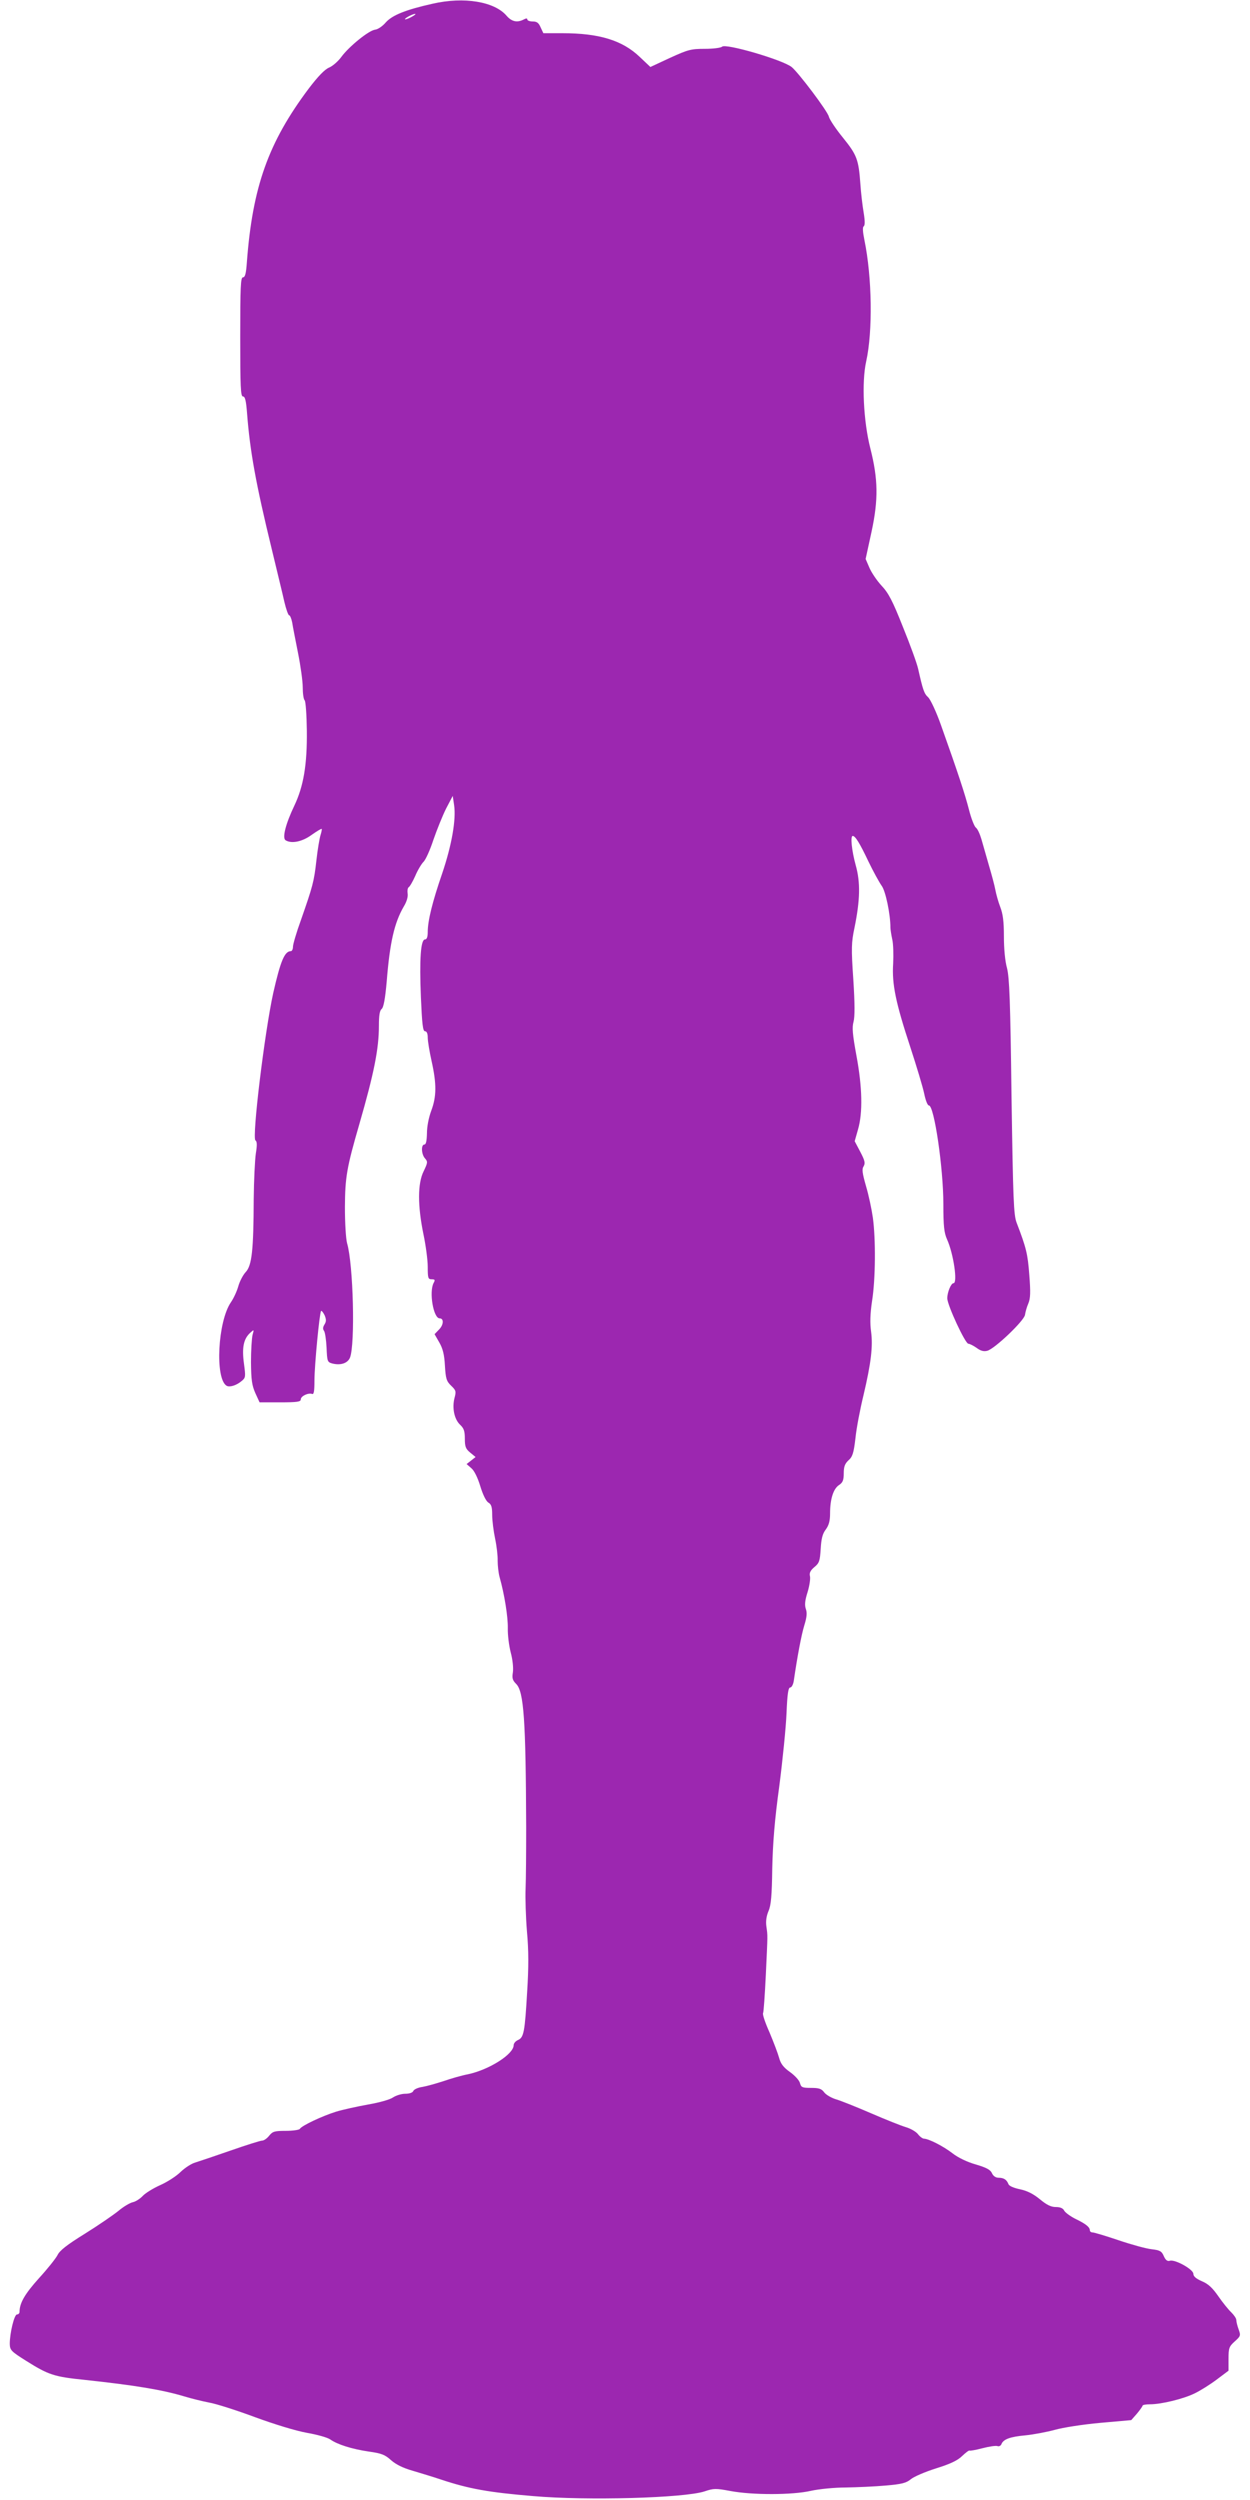
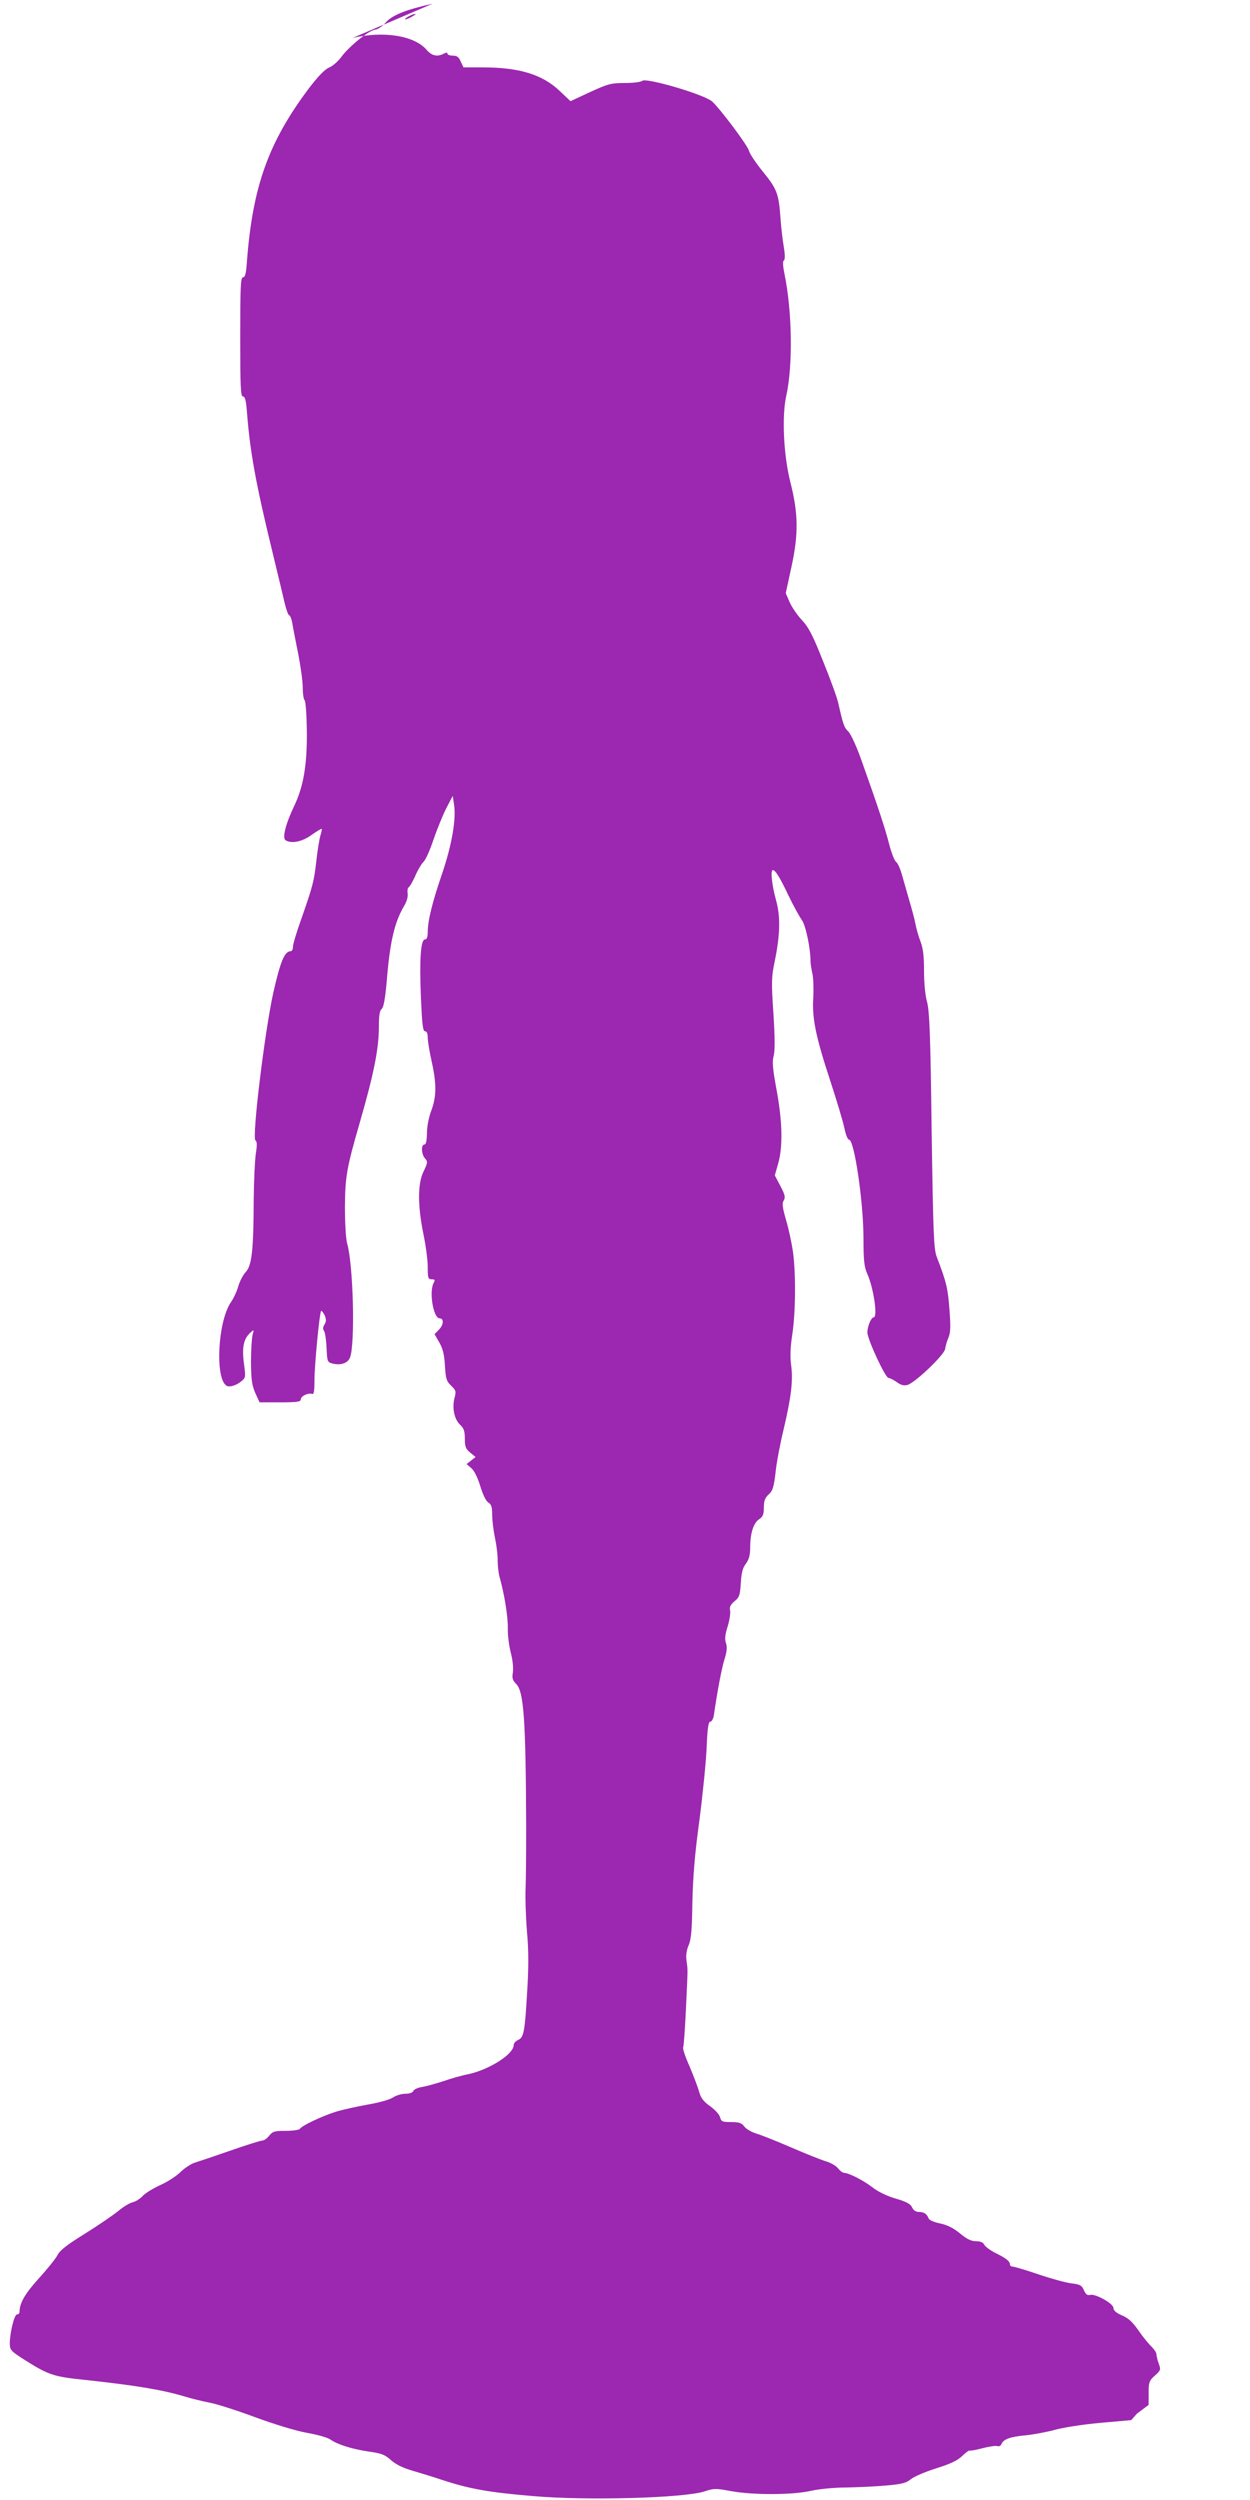
<svg xmlns="http://www.w3.org/2000/svg" version="1.0" width="640pt" height="1280pt" viewBox="0 0 640 1280" preserveAspectRatio="xMidYMid meet">
  <g transform="translate(0,1280) scale(0.1,-0.1)" fill="#9c27b0" stroke="none">
-     <path d="M2215 12781 c-139 -31 -207 -59 -240 -96 -16 -19 -41 -36 -55 -37 -32 -4 -133 -86 -172 -139 -16 -22 -44 -47 -63 -55 -22 -9 -56 -44 -104 -107 -207 -276 -288 -503 -317 -889 -4 -58 -9 -78 -20 -78 -12 0 -14 -49 -14 -305 0 -256 2 -305 14 -305 11 0 16 -22 21 -87 15 -194 45 -360 126 -693 27 -113 57 -235 65 -272 9 -38 20 -68 24 -68 5 0 12 -17 16 -37 3 -21 17 -91 30 -157 13 -65 24 -144 24 -175 0 -31 4 -61 10 -67 5 -5 10 -74 11 -154 2 -176 -17 -286 -64 -385 -44 -92 -63 -165 -45 -177 30 -19 85 -8 133 27 27 19 50 33 52 31 2 -1 -1 -16 -6 -32 -5 -16 -15 -74 -21 -129 -12 -109 -19 -133 -79 -305 -23 -63 -41 -125 -41 -137 0 -13 -5 -23 -11 -23 -32 0 -53 -51 -90 -214 -44 -200 -110 -743 -91 -755 8 -5 9 -23 2 -66 -5 -33 -10 -139 -11 -235 -1 -260 -9 -339 -41 -373 -14 -15 -31 -48 -38 -73 -7 -25 -24 -62 -38 -82 -67 -98 -82 -390 -22 -427 15 -9 50 1 77 24 21 17 21 22 12 90 -11 81 -2 126 32 157 20 18 20 18 12 -11 -4 -17 -8 -79 -8 -140 1 -91 5 -118 22 -157 l22 -48 105 0 c89 0 106 3 106 15 0 17 38 35 58 28 9 -4 12 14 12 68 0 79 26 348 34 357 3 2 11 -8 18 -22 9 -22 9 -32 -1 -48 -8 -13 -9 -23 -2 -32 5 -6 11 -45 13 -86 3 -70 4 -74 29 -81 43 -11 79 1 91 30 27 69 17 478 -15 586 -6 23 -11 101 -11 185 1 153 9 201 74 425 75 260 100 385 100 503 0 53 4 78 14 86 10 8 18 51 26 141 16 200 39 300 87 383 16 26 23 52 20 68 -2 13 0 27 5 31 6 3 21 29 34 58 12 29 32 62 42 72 11 10 34 61 51 113 18 52 47 124 65 160 l34 65 7 -47 c11 -74 -12 -205 -61 -350 -50 -145 -74 -242 -74 -300 0 -26 -5 -38 -14 -38 -22 0 -29 -100 -21 -296 6 -138 10 -174 21 -174 9 0 14 -12 14 -32 0 -18 9 -73 20 -122 26 -117 25 -181 -2 -253 -13 -35 -22 -81 -22 -115 -1 -40 -5 -58 -13 -58 -18 0 -16 -50 3 -71 15 -17 14 -22 -7 -66 -31 -62 -31 -176 -1 -322 12 -57 22 -132 22 -167 0 -58 2 -64 20 -64 17 0 19 -3 10 -19 -24 -46 -1 -181 31 -181 22 0 21 -32 -2 -56 l-24 -25 24 -42 c18 -31 26 -62 29 -119 4 -67 8 -80 32 -103 25 -24 26 -29 17 -63 -13 -51 -1 -109 29 -137 19 -18 24 -32 24 -71 0 -40 4 -52 27 -71 l28 -23 -23 -18 -23 -18 24 -21 c15 -12 33 -49 46 -92 13 -43 29 -76 41 -84 16 -9 20 -23 20 -64 0 -28 7 -83 15 -121 8 -38 14 -89 13 -113 0 -24 4 -62 10 -84 25 -89 43 -203 42 -261 -1 -34 6 -90 15 -125 10 -37 14 -79 11 -101 -5 -30 -2 -41 17 -60 39 -39 49 -184 51 -733 0 -126 -1 -268 -3 -315 -2 -47 1 -145 7 -219 9 -98 9 -182 1 -310 -12 -205 -17 -233 -47 -246 -12 -5 -22 -17 -22 -26 0 -47 -126 -126 -233 -149 -32 -6 -88 -22 -125 -35 -37 -12 -86 -26 -109 -30 -23 -3 -44 -13 -47 -21 -3 -8 -19 -14 -41 -14 -20 0 -48 -9 -63 -19 -16 -11 -69 -26 -127 -36 -55 -10 -129 -26 -165 -37 -70 -22 -175 -71 -185 -88 -3 -5 -36 -10 -72 -10 -58 0 -67 -3 -85 -25 -11 -14 -27 -25 -36 -25 -9 0 -82 -23 -162 -51 -80 -28 -161 -55 -180 -61 -19 -5 -53 -27 -75 -48 -22 -22 -69 -52 -105 -68 -36 -16 -76 -41 -89 -55 -13 -14 -36 -29 -50 -32 -15 -3 -49 -23 -75 -45 -26 -21 -103 -74 -172 -117 -92 -57 -129 -86 -140 -110 -9 -17 -51 -70 -95 -118 -71 -79 -99 -126 -99 -172 0 -7 -6 -13 -13 -13 -14 0 -37 -95 -37 -151 1 -32 7 -38 83 -86 116 -73 144 -82 301 -98 260 -28 398 -51 511 -85 33 -10 89 -24 125 -31 36 -6 142 -40 236 -75 101 -37 209 -70 265 -80 52 -9 106 -24 120 -34 37 -26 110 -49 197 -62 65 -9 83 -16 114 -44 25 -22 61 -40 110 -54 40 -12 107 -32 148 -46 142 -47 242 -65 470 -84 277 -24 772 -10 877 24 47 16 58 16 133 2 111 -21 317 -21 412 1 41 9 120 17 178 17 58 1 150 5 205 10 82 7 105 13 128 32 15 13 73 38 130 56 74 23 111 41 134 64 18 17 34 29 37 27 2 -2 32 3 66 12 34 9 69 14 77 11 7 -3 16 1 20 9 9 26 45 39 123 46 41 4 109 17 150 28 42 12 145 28 234 36 l158 14 29 33 c15 18 28 36 29 41 0 4 17 7 38 7 59 0 172 28 229 56 29 14 80 46 113 71 l60 45 0 60 c0 56 3 64 32 90 30 27 31 30 20 61 -7 19 -12 40 -12 48 0 9 -12 26 -26 40 -14 13 -44 50 -66 82 -30 43 -51 63 -84 77 -30 13 -44 25 -44 38 0 23 -94 75 -120 67 -13 -4 -22 3 -31 23 -11 26 -20 31 -63 36 -28 3 -104 24 -169 46 -65 22 -125 40 -133 40 -8 0 -14 5 -14 11 0 16 -21 33 -73 58 -26 13 -52 32 -58 42 -6 13 -21 19 -43 19 -25 0 -47 11 -82 40 -33 27 -64 43 -102 51 -33 7 -56 17 -59 27 -9 22 -23 32 -51 32 -14 0 -27 9 -33 23 -8 18 -29 29 -83 45 -43 12 -91 35 -119 57 -48 37 -121 74 -146 75 -7 0 -21 10 -31 23 -10 13 -38 29 -62 36 -24 7 -104 39 -178 71 -74 32 -154 64 -178 71 -24 7 -52 23 -62 36 -14 19 -27 23 -68 23 -45 0 -50 3 -56 24 -3 14 -26 39 -51 57 -34 24 -48 43 -56 73 -6 22 -28 80 -49 130 -22 49 -37 93 -33 99 3 5 9 93 14 195 10 217 10 196 3 248 -4 27 0 54 11 80 13 30 17 79 19 219 3 130 12 246 36 420 17 132 34 300 37 373 4 99 9 132 19 132 7 0 15 15 18 33 18 124 39 236 54 285 13 42 15 64 8 84 -7 20 -5 43 9 87 10 33 15 69 12 81 -4 16 2 29 22 46 26 21 29 32 33 94 3 51 9 77 26 99 16 22 22 44 22 83 0 73 17 125 45 144 20 13 25 25 25 61 0 34 6 49 24 66 21 18 27 37 36 114 5 51 24 149 41 219 39 165 49 251 39 326 -6 43 -5 90 5 157 18 113 19 318 4 427 -6 42 -21 114 -35 161 -19 67 -22 87 -12 102 9 16 6 29 -17 73 l-29 55 17 60 c25 86 22 217 -8 378 -20 109 -23 144 -15 173 7 26 7 91 -1 217 -11 161 -10 189 6 265 29 142 31 233 6 321 -20 73 -28 149 -15 149 13 0 36 -37 80 -130 25 -52 56 -108 68 -125 20 -26 45 -145 45 -215 0 -8 4 -35 9 -58 6 -24 7 -81 5 -125 -7 -106 13 -201 88 -429 32 -98 64 -204 71 -238 7 -34 17 -60 24 -60 27 0 74 -320 74 -505 0 -115 4 -147 19 -181 33 -73 55 -224 33 -224 -13 0 -32 -47 -32 -77 0 -35 92 -233 108 -233 7 0 26 -10 42 -21 20 -15 36 -20 55 -15 38 10 189 154 193 184 2 14 9 40 17 58 11 26 12 58 5 147 -8 106 -15 137 -65 267 -15 40 -18 114 -26 645 -6 493 -11 610 -23 658 -10 35 -16 99 -16 162 0 78 -5 116 -19 152 -10 26 -21 66 -25 88 -4 22 -19 78 -33 125 -13 47 -31 107 -38 133 -8 27 -20 54 -29 60 -8 7 -24 48 -35 92 -20 78 -55 185 -143 432 -24 68 -54 132 -66 143 -21 19 -27 39 -51 145 -6 28 -41 124 -78 215 -53 134 -74 174 -110 212 -24 26 -52 68 -62 92 l-19 44 30 138 c36 167 34 271 -6 429 -35 138 -45 339 -21 445 34 154 30 430 -9 620 -9 44 -10 67 -4 71 7 5 7 27 0 70 -6 35 -14 102 -17 149 -9 124 -18 147 -89 235 -36 44 -68 92 -72 107 -5 27 -157 228 -191 255 -47 37 -338 122 -356 104 -6 -6 -46 -11 -88 -11 -71 0 -86 -4 -178 -46 l-101 -47 -55 52 c-89 85 -208 121 -395 121 l-98 0 -14 30 c-10 23 -19 30 -40 30 -16 0 -28 5 -28 10 0 7 -6 7 -19 0 -33 -17 -61 -11 -87 19 -62 73 -218 99 -379 62z m-105 -66 c-14 -8 -29 -14 -35 -14 -5 0 1 6 15 14 14 8 30 14 35 14 6 0 -1 -6 -15 -14z" />
+     <path d="M2215 12781 c-139 -31 -207 -59 -240 -96 -16 -19 -41 -36 -55 -37 -32 -4 -133 -86 -172 -139 -16 -22 -44 -47 -63 -55 -22 -9 -56 -44 -104 -107 -207 -276 -288 -503 -317 -889 -4 -58 -9 -78 -20 -78 -12 0 -14 -49 -14 -305 0 -256 2 -305 14 -305 11 0 16 -22 21 -87 15 -194 45 -360 126 -693 27 -113 57 -235 65 -272 9 -38 20 -68 24 -68 5 0 12 -17 16 -37 3 -21 17 -91 30 -157 13 -65 24 -144 24 -175 0 -31 4 -61 10 -67 5 -5 10 -74 11 -154 2 -176 -17 -286 -64 -385 -44 -92 -63 -165 -45 -177 30 -19 85 -8 133 27 27 19 50 33 52 31 2 -1 -1 -16 -6 -32 -5 -16 -15 -74 -21 -129 -12 -109 -19 -133 -79 -305 -23 -63 -41 -125 -41 -137 0 -13 -5 -23 -11 -23 -32 0 -53 -51 -90 -214 -44 -200 -110 -743 -91 -755 8 -5 9 -23 2 -66 -5 -33 -10 -139 -11 -235 -1 -260 -9 -339 -41 -373 -14 -15 -31 -48 -38 -73 -7 -25 -24 -62 -38 -82 -67 -98 -82 -390 -22 -427 15 -9 50 1 77 24 21 17 21 22 12 90 -11 81 -2 126 32 157 20 18 20 18 12 -11 -4 -17 -8 -79 -8 -140 1 -91 5 -118 22 -157 l22 -48 105 0 c89 0 106 3 106 15 0 17 38 35 58 28 9 -4 12 14 12 68 0 79 26 348 34 357 3 2 11 -8 18 -22 9 -22 9 -32 -1 -48 -8 -13 -9 -23 -2 -32 5 -6 11 -45 13 -86 3 -70 4 -74 29 -81 43 -11 79 1 91 30 27 69 17 478 -15 586 -6 23 -11 101 -11 185 1 153 9 201 74 425 75 260 100 385 100 503 0 53 4 78 14 86 10 8 18 51 26 141 16 200 39 300 87 383 16 26 23 52 20 68 -2 13 0 27 5 31 6 3 21 29 34 58 12 29 32 62 42 72 11 10 34 61 51 113 18 52 47 124 65 160 l34 65 7 -47 c11 -74 -12 -205 -61 -350 -50 -145 -74 -242 -74 -300 0 -26 -5 -38 -14 -38 -22 0 -29 -100 -21 -296 6 -138 10 -174 21 -174 9 0 14 -12 14 -32 0 -18 9 -73 20 -122 26 -117 25 -181 -2 -253 -13 -35 -22 -81 -22 -115 -1 -40 -5 -58 -13 -58 -18 0 -16 -50 3 -71 15 -17 14 -22 -7 -66 -31 -62 -31 -176 -1 -322 12 -57 22 -132 22 -167 0 -58 2 -64 20 -64 17 0 19 -3 10 -19 -24 -46 -1 -181 31 -181 22 0 21 -32 -2 -56 l-24 -25 24 -42 c18 -31 26 -62 29 -119 4 -67 8 -80 32 -103 25 -24 26 -29 17 -63 -13 -51 -1 -109 29 -137 19 -18 24 -32 24 -71 0 -40 4 -52 27 -71 l28 -23 -23 -18 -23 -18 24 -21 c15 -12 33 -49 46 -92 13 -43 29 -76 41 -84 16 -9 20 -23 20 -64 0 -28 7 -83 15 -121 8 -38 14 -89 13 -113 0 -24 4 -62 10 -84 25 -89 43 -203 42 -261 -1 -34 6 -90 15 -125 10 -37 14 -79 11 -101 -5 -30 -2 -41 17 -60 39 -39 49 -184 51 -733 0 -126 -1 -268 -3 -315 -2 -47 1 -145 7 -219 9 -98 9 -182 1 -310 -12 -205 -17 -233 -47 -246 -12 -5 -22 -17 -22 -26 0 -47 -126 -126 -233 -149 -32 -6 -88 -22 -125 -35 -37 -12 -86 -26 -109 -30 -23 -3 -44 -13 -47 -21 -3 -8 -19 -14 -41 -14 -20 0 -48 -9 -63 -19 -16 -11 -69 -26 -127 -36 -55 -10 -129 -26 -165 -37 -70 -22 -175 -71 -185 -88 -3 -5 -36 -10 -72 -10 -58 0 -67 -3 -85 -25 -11 -14 -27 -25 -36 -25 -9 0 -82 -23 -162 -51 -80 -28 -161 -55 -180 -61 -19 -5 -53 -27 -75 -48 -22 -22 -69 -52 -105 -68 -36 -16 -76 -41 -89 -55 -13 -14 -36 -29 -50 -32 -15 -3 -49 -23 -75 -45 -26 -21 -103 -74 -172 -117 -92 -57 -129 -86 -140 -110 -9 -17 -51 -70 -95 -118 -71 -79 -99 -126 -99 -172 0 -7 -6 -13 -13 -13 -14 0 -37 -95 -37 -151 1 -32 7 -38 83 -86 116 -73 144 -82 301 -98 260 -28 398 -51 511 -85 33 -10 89 -24 125 -31 36 -6 142 -40 236 -75 101 -37 209 -70 265 -80 52 -9 106 -24 120 -34 37 -26 110 -49 197 -62 65 -9 83 -16 114 -44 25 -22 61 -40 110 -54 40 -12 107 -32 148 -46 142 -47 242 -65 470 -84 277 -24 772 -10 877 24 47 16 58 16 133 2 111 -21 317 -21 412 1 41 9 120 17 178 17 58 1 150 5 205 10 82 7 105 13 128 32 15 13 73 38 130 56 74 23 111 41 134 64 18 17 34 29 37 27 2 -2 32 3 66 12 34 9 69 14 77 11 7 -3 16 1 20 9 9 26 45 39 123 46 41 4 109 17 150 28 42 12 145 28 234 36 l158 14 29 33 l60 45 0 60 c0 56 3 64 32 90 30 27 31 30 20 61 -7 19 -12 40 -12 48 0 9 -12 26 -26 40 -14 13 -44 50 -66 82 -30 43 -51 63 -84 77 -30 13 -44 25 -44 38 0 23 -94 75 -120 67 -13 -4 -22 3 -31 23 -11 26 -20 31 -63 36 -28 3 -104 24 -169 46 -65 22 -125 40 -133 40 -8 0 -14 5 -14 11 0 16 -21 33 -73 58 -26 13 -52 32 -58 42 -6 13 -21 19 -43 19 -25 0 -47 11 -82 40 -33 27 -64 43 -102 51 -33 7 -56 17 -59 27 -9 22 -23 32 -51 32 -14 0 -27 9 -33 23 -8 18 -29 29 -83 45 -43 12 -91 35 -119 57 -48 37 -121 74 -146 75 -7 0 -21 10 -31 23 -10 13 -38 29 -62 36 -24 7 -104 39 -178 71 -74 32 -154 64 -178 71 -24 7 -52 23 -62 36 -14 19 -27 23 -68 23 -45 0 -50 3 -56 24 -3 14 -26 39 -51 57 -34 24 -48 43 -56 73 -6 22 -28 80 -49 130 -22 49 -37 93 -33 99 3 5 9 93 14 195 10 217 10 196 3 248 -4 27 0 54 11 80 13 30 17 79 19 219 3 130 12 246 36 420 17 132 34 300 37 373 4 99 9 132 19 132 7 0 15 15 18 33 18 124 39 236 54 285 13 42 15 64 8 84 -7 20 -5 43 9 87 10 33 15 69 12 81 -4 16 2 29 22 46 26 21 29 32 33 94 3 51 9 77 26 99 16 22 22 44 22 83 0 73 17 125 45 144 20 13 25 25 25 61 0 34 6 49 24 66 21 18 27 37 36 114 5 51 24 149 41 219 39 165 49 251 39 326 -6 43 -5 90 5 157 18 113 19 318 4 427 -6 42 -21 114 -35 161 -19 67 -22 87 -12 102 9 16 6 29 -17 73 l-29 55 17 60 c25 86 22 217 -8 378 -20 109 -23 144 -15 173 7 26 7 91 -1 217 -11 161 -10 189 6 265 29 142 31 233 6 321 -20 73 -28 149 -15 149 13 0 36 -37 80 -130 25 -52 56 -108 68 -125 20 -26 45 -145 45 -215 0 -8 4 -35 9 -58 6 -24 7 -81 5 -125 -7 -106 13 -201 88 -429 32 -98 64 -204 71 -238 7 -34 17 -60 24 -60 27 0 74 -320 74 -505 0 -115 4 -147 19 -181 33 -73 55 -224 33 -224 -13 0 -32 -47 -32 -77 0 -35 92 -233 108 -233 7 0 26 -10 42 -21 20 -15 36 -20 55 -15 38 10 189 154 193 184 2 14 9 40 17 58 11 26 12 58 5 147 -8 106 -15 137 -65 267 -15 40 -18 114 -26 645 -6 493 -11 610 -23 658 -10 35 -16 99 -16 162 0 78 -5 116 -19 152 -10 26 -21 66 -25 88 -4 22 -19 78 -33 125 -13 47 -31 107 -38 133 -8 27 -20 54 -29 60 -8 7 -24 48 -35 92 -20 78 -55 185 -143 432 -24 68 -54 132 -66 143 -21 19 -27 39 -51 145 -6 28 -41 124 -78 215 -53 134 -74 174 -110 212 -24 26 -52 68 -62 92 l-19 44 30 138 c36 167 34 271 -6 429 -35 138 -45 339 -21 445 34 154 30 430 -9 620 -9 44 -10 67 -4 71 7 5 7 27 0 70 -6 35 -14 102 -17 149 -9 124 -18 147 -89 235 -36 44 -68 92 -72 107 -5 27 -157 228 -191 255 -47 37 -338 122 -356 104 -6 -6 -46 -11 -88 -11 -71 0 -86 -4 -178 -46 l-101 -47 -55 52 c-89 85 -208 121 -395 121 l-98 0 -14 30 c-10 23 -19 30 -40 30 -16 0 -28 5 -28 10 0 7 -6 7 -19 0 -33 -17 -61 -11 -87 19 -62 73 -218 99 -379 62z m-105 -66 c-14 -8 -29 -14 -35 -14 -5 0 1 6 15 14 14 8 30 14 35 14 6 0 -1 -6 -15 -14z" />
  </g>
</svg>